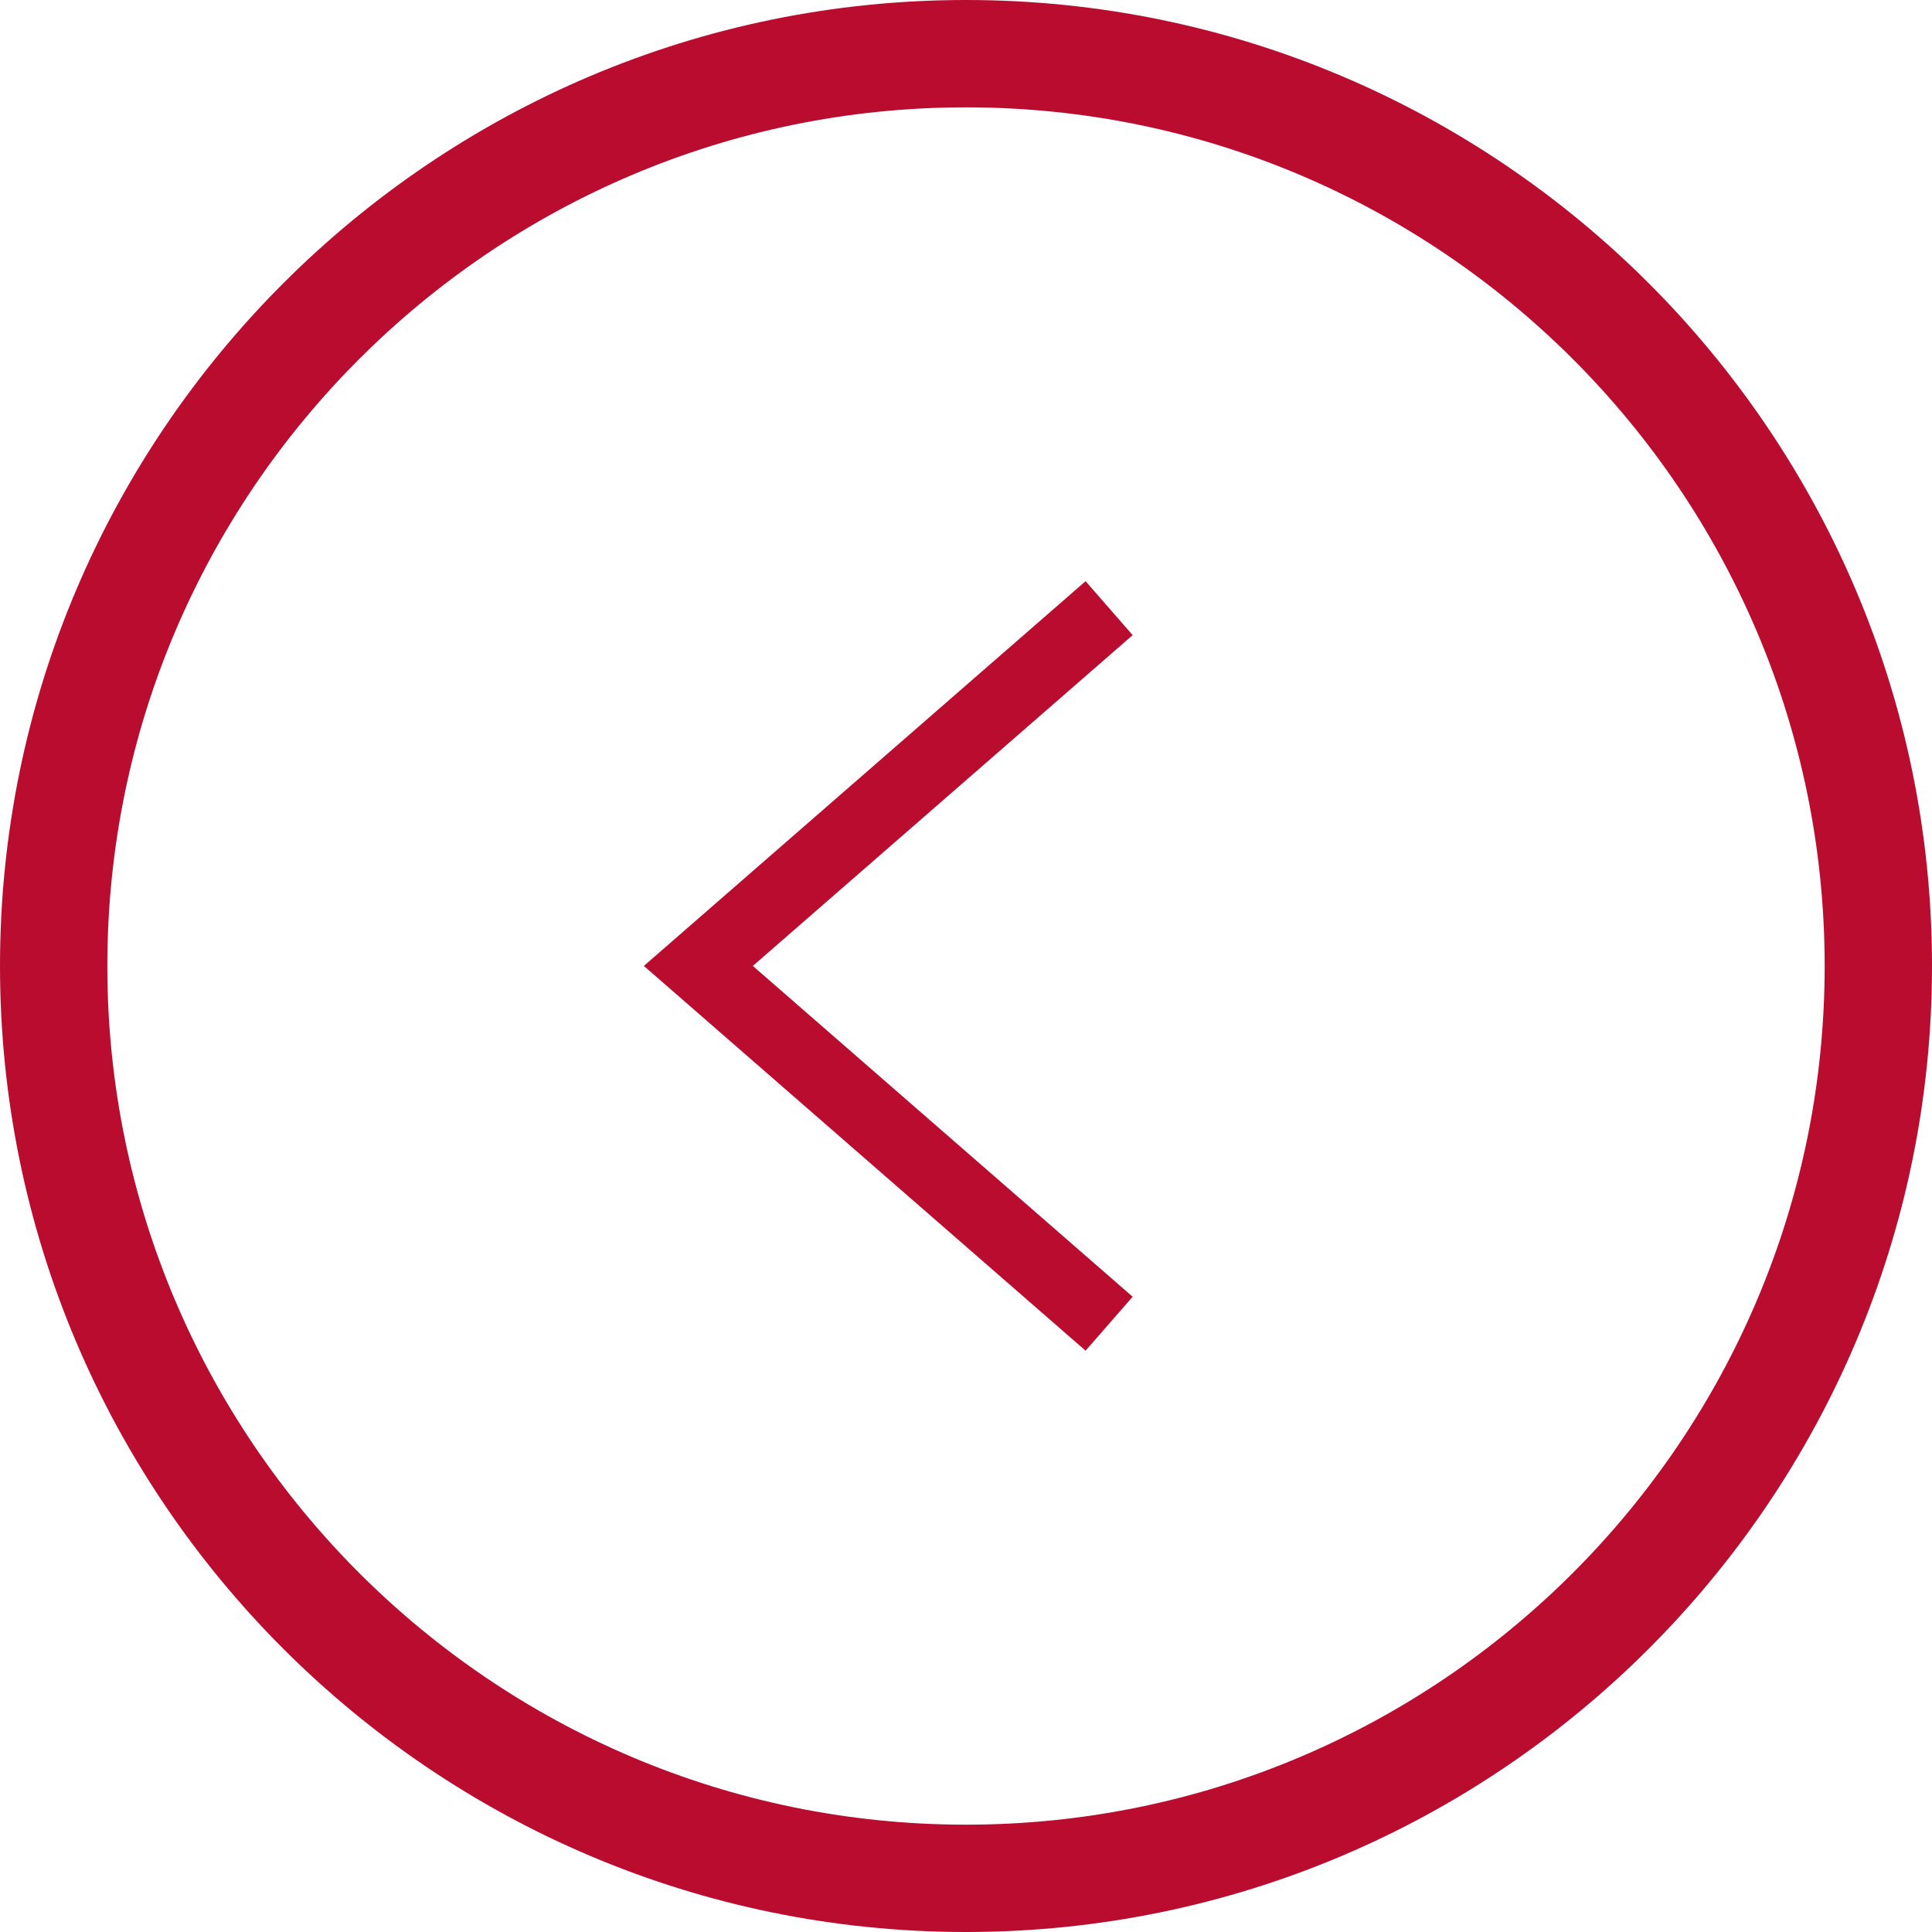
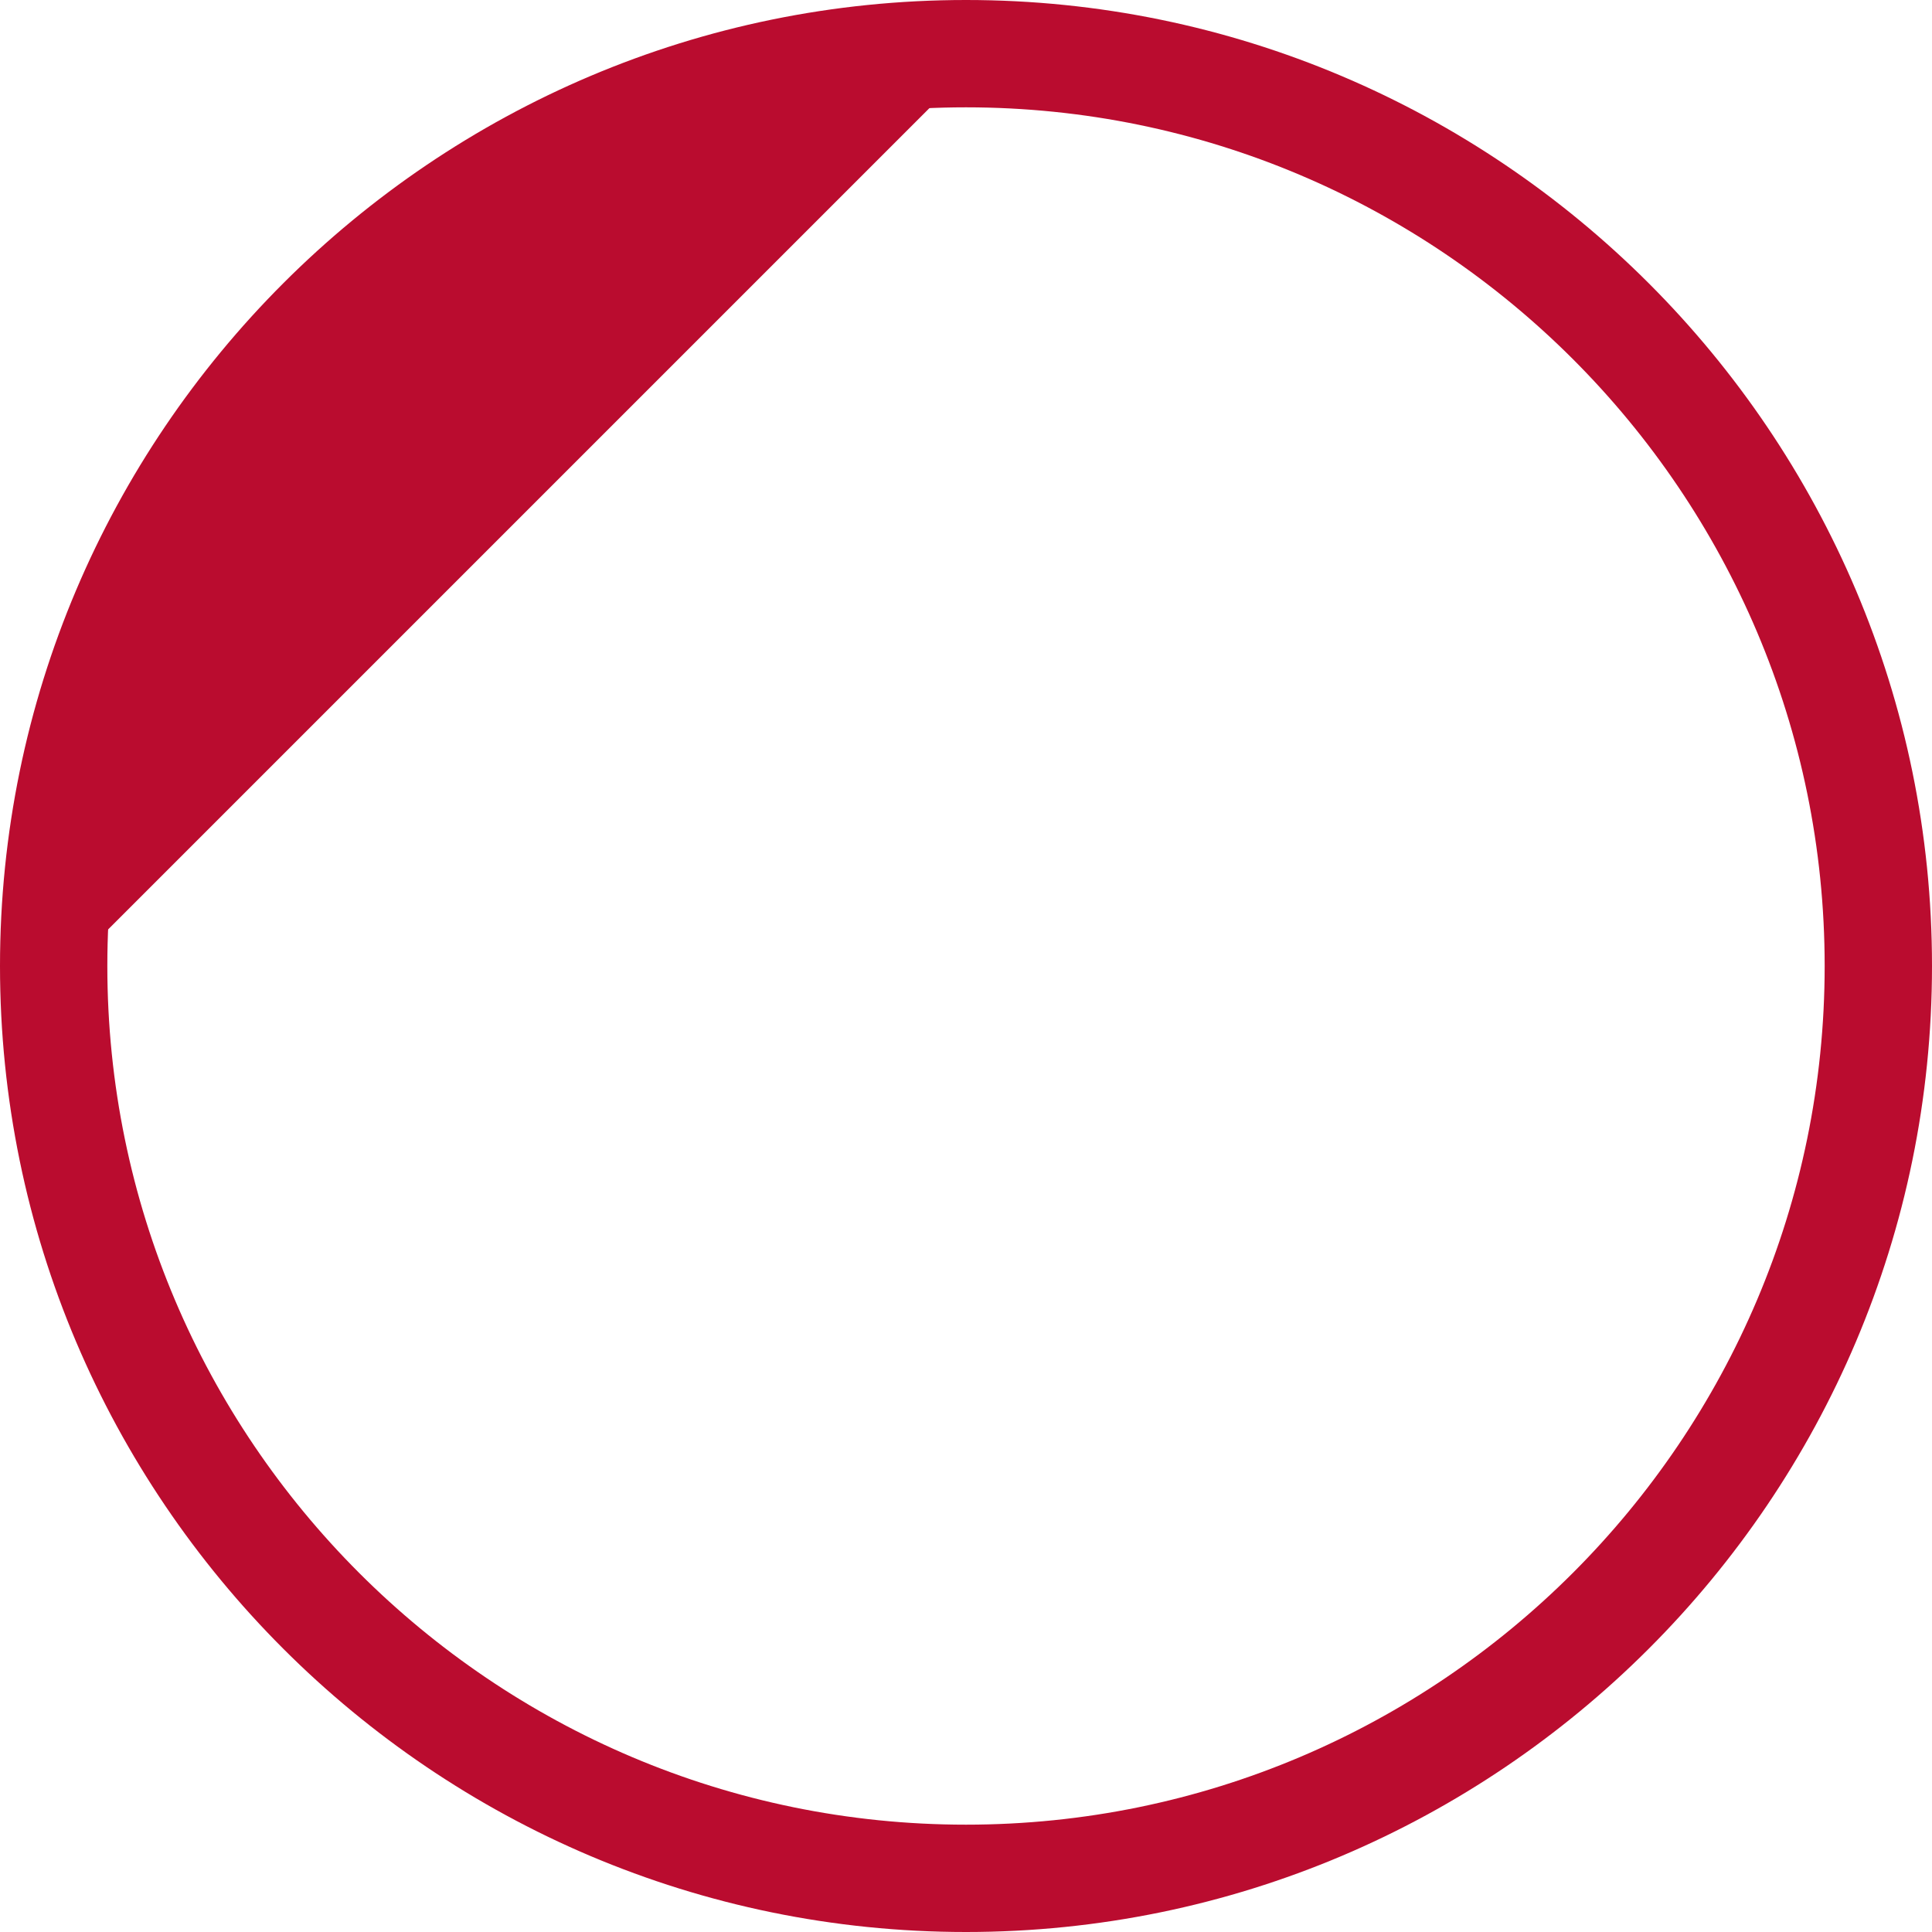
<svg xmlns="http://www.w3.org/2000/svg" version="1.1" id="Warstwa_1" x="0px" y="0px" width="27px" height="27px" viewBox="0 0 27 27" enable-background="new 0 0 27 27" xml:space="preserve">
  <g id="Group_5305" transform="translate(-1384.555 -11146.131)">
    <g id="Group_5028" transform="translate(2281.693 11934.565)">
      <g id="Path_79">
-         <polygon fill="#BA0C2F" points="-888.14,-774.935 -881.967,-780.312 -881.309,-779.558 -886.617,-774.935 -881.309,-770.312      -881.967,-769.558    " />
-       </g>
+         </g>
    </g>
    <g id="Ellipse_13" transform="translate(2302.555 11952) rotate(180)">
      <g>
-         <path fill="#BA0C2F" d="M918,792.369c0,7.444-6.057,13.5-13.5,13.5c-7.444,0-13.5-6.056-13.5-13.5c0-7.444,6.056-13.5,13.5-13.5     C911.943,778.869,918,784.925,918,792.369z M917,792.369c0-6.893-5.607-12.5-12.5-12.5s-12.5,5.607-12.5,12.5     c0,6.893,5.607,12.5,12.5,12.5S917,799.262,917,792.369z" />
+         <path fill="#BA0C2F" d="M918,792.369c0,7.444-6.057,13.5-13.5,13.5c-7.444,0-13.5-6.056-13.5-13.5c0-7.444,6.056-13.5,13.5-13.5     C911.943,778.869,918,784.925,918,792.369z M917,792.369c0-6.893-5.607-12.5-12.5-12.5s-12.5,5.607-12.5,12.5     c0,6.893,5.607,12.5,12.5,12.5z" />
      </g>
      <g>
        <path fill="#BA0C2F" d="M917.5,792.369c0,7.168-5.832,13-13,13s-13-5.832-13-13s5.832-13,13-13S917.5,785.201,917.5,792.369z      M916.5,792.369c0-6.617-5.383-12-12-12s-12,5.383-12,12c0,6.617,5.383,12,12,12S916.5,798.986,916.5,792.369z" />
      </g>
    </g>
  </g>
</svg>